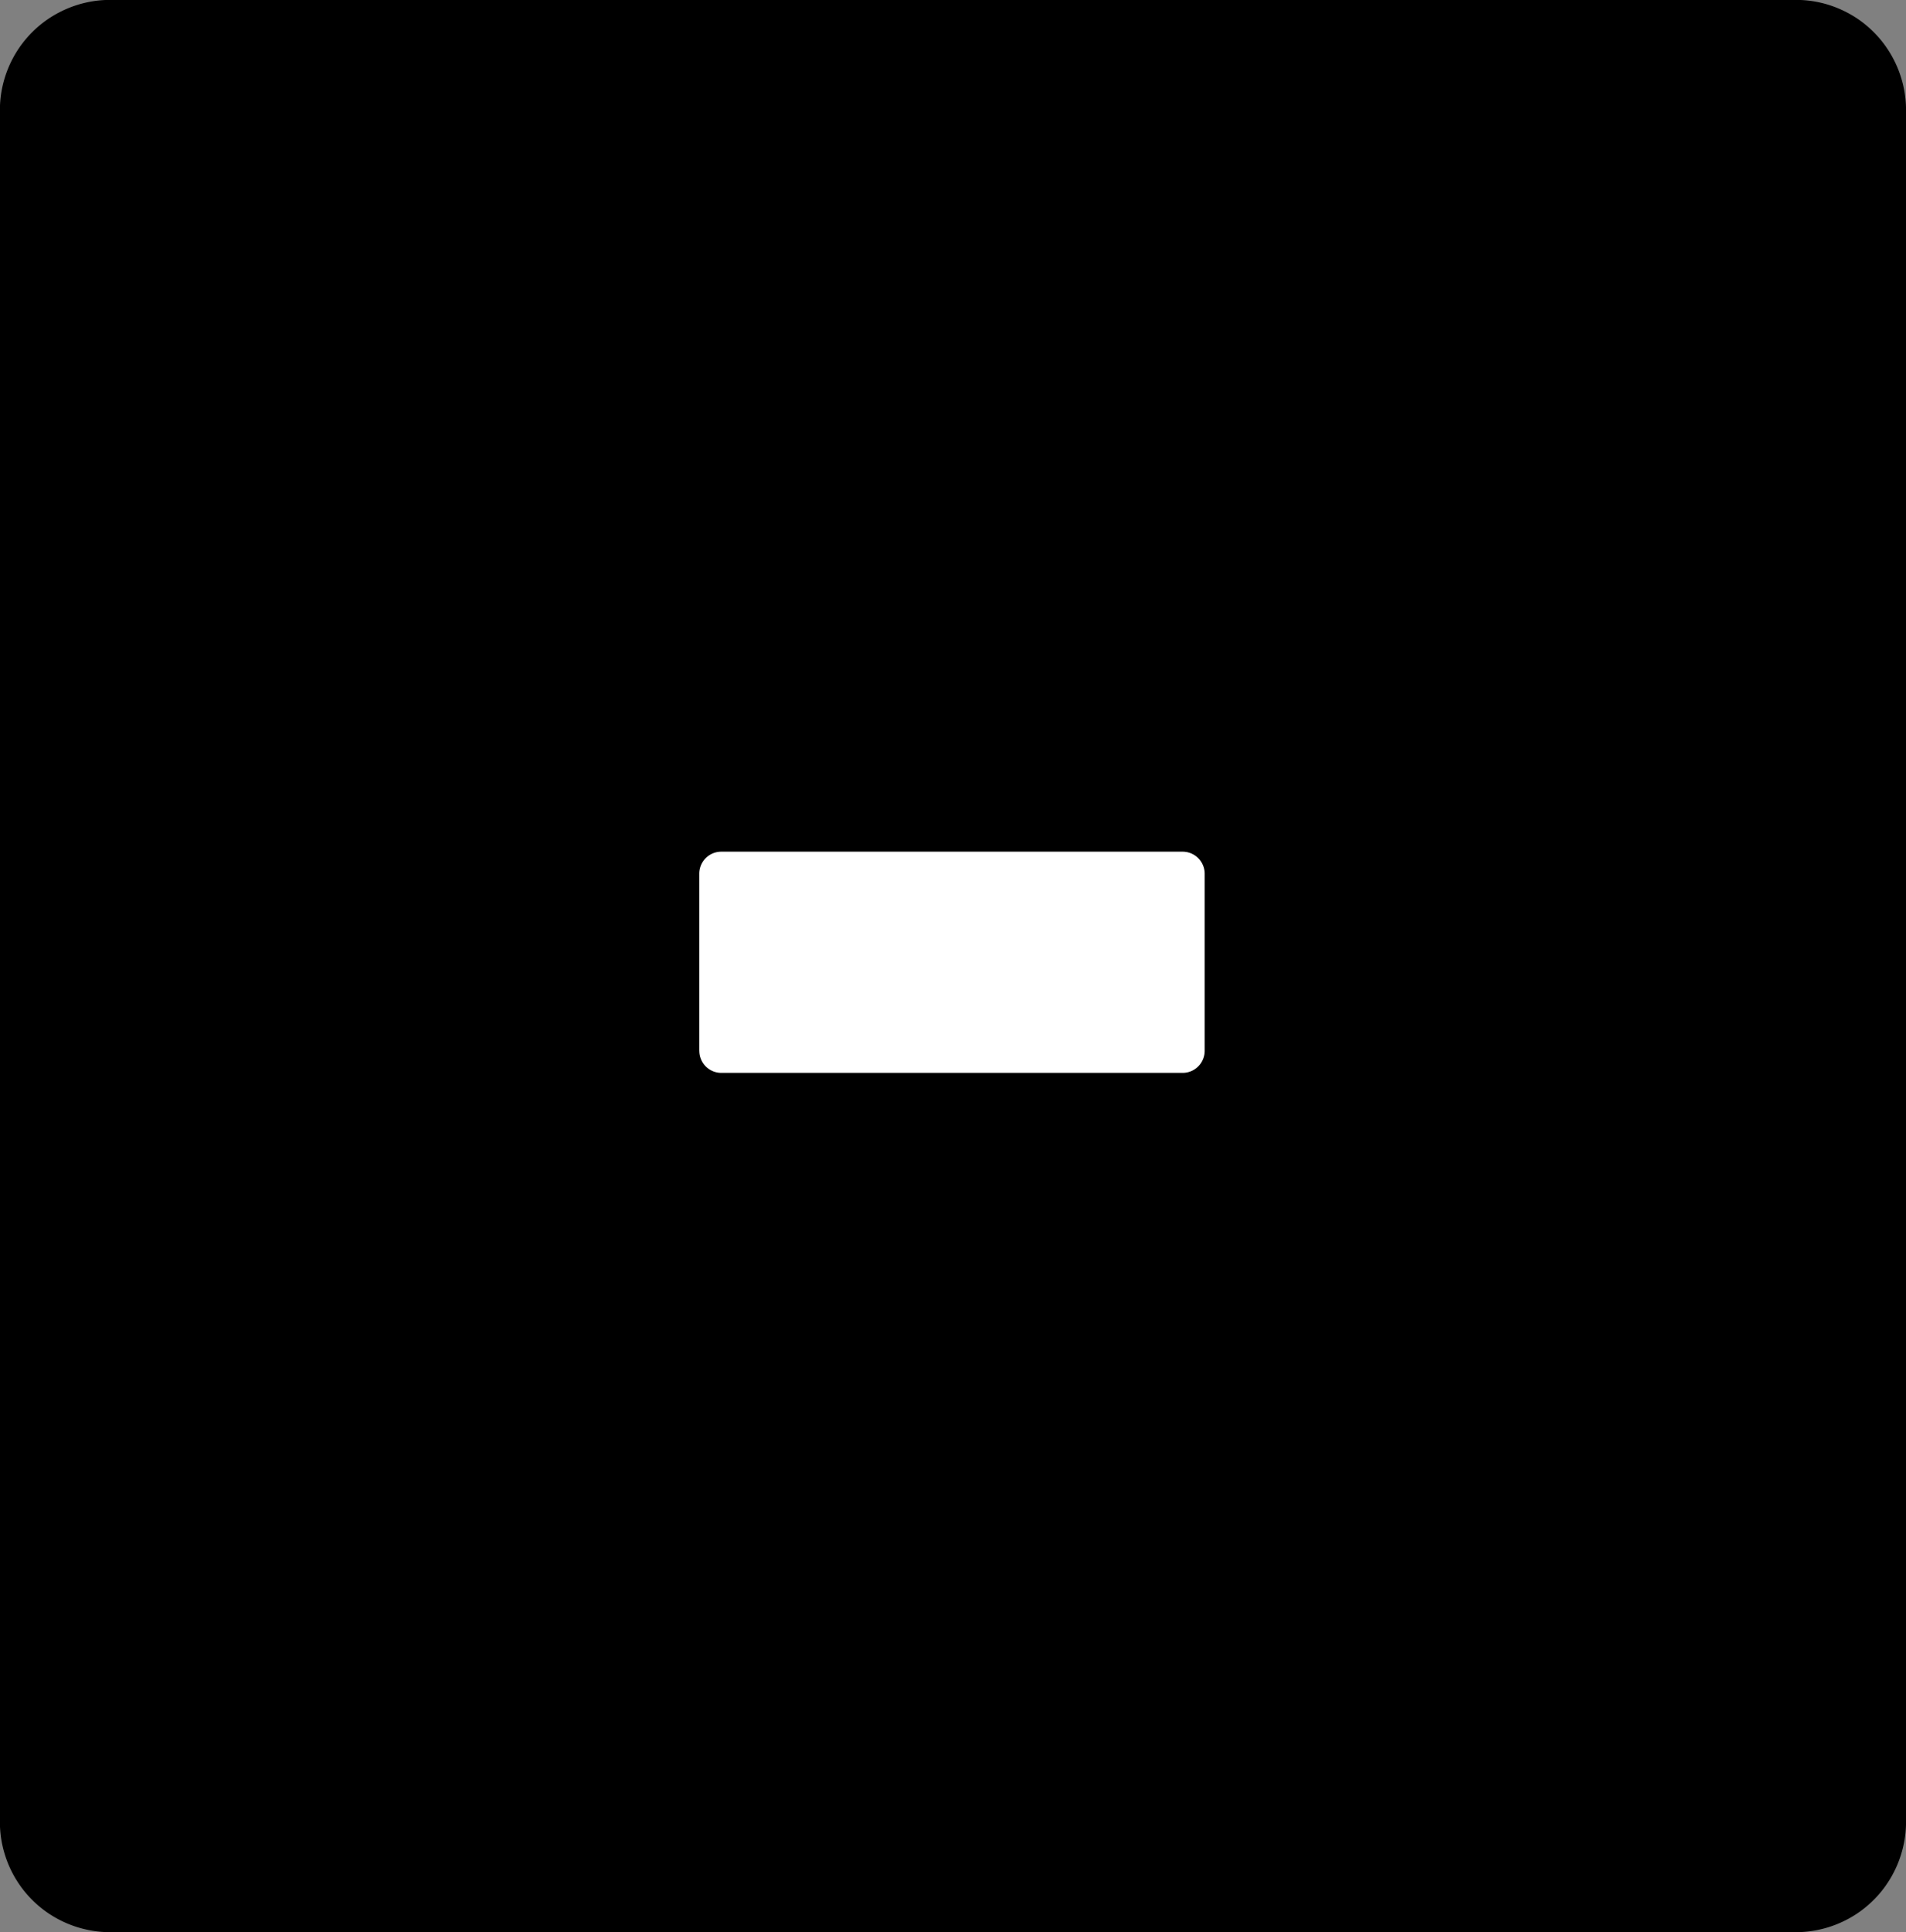
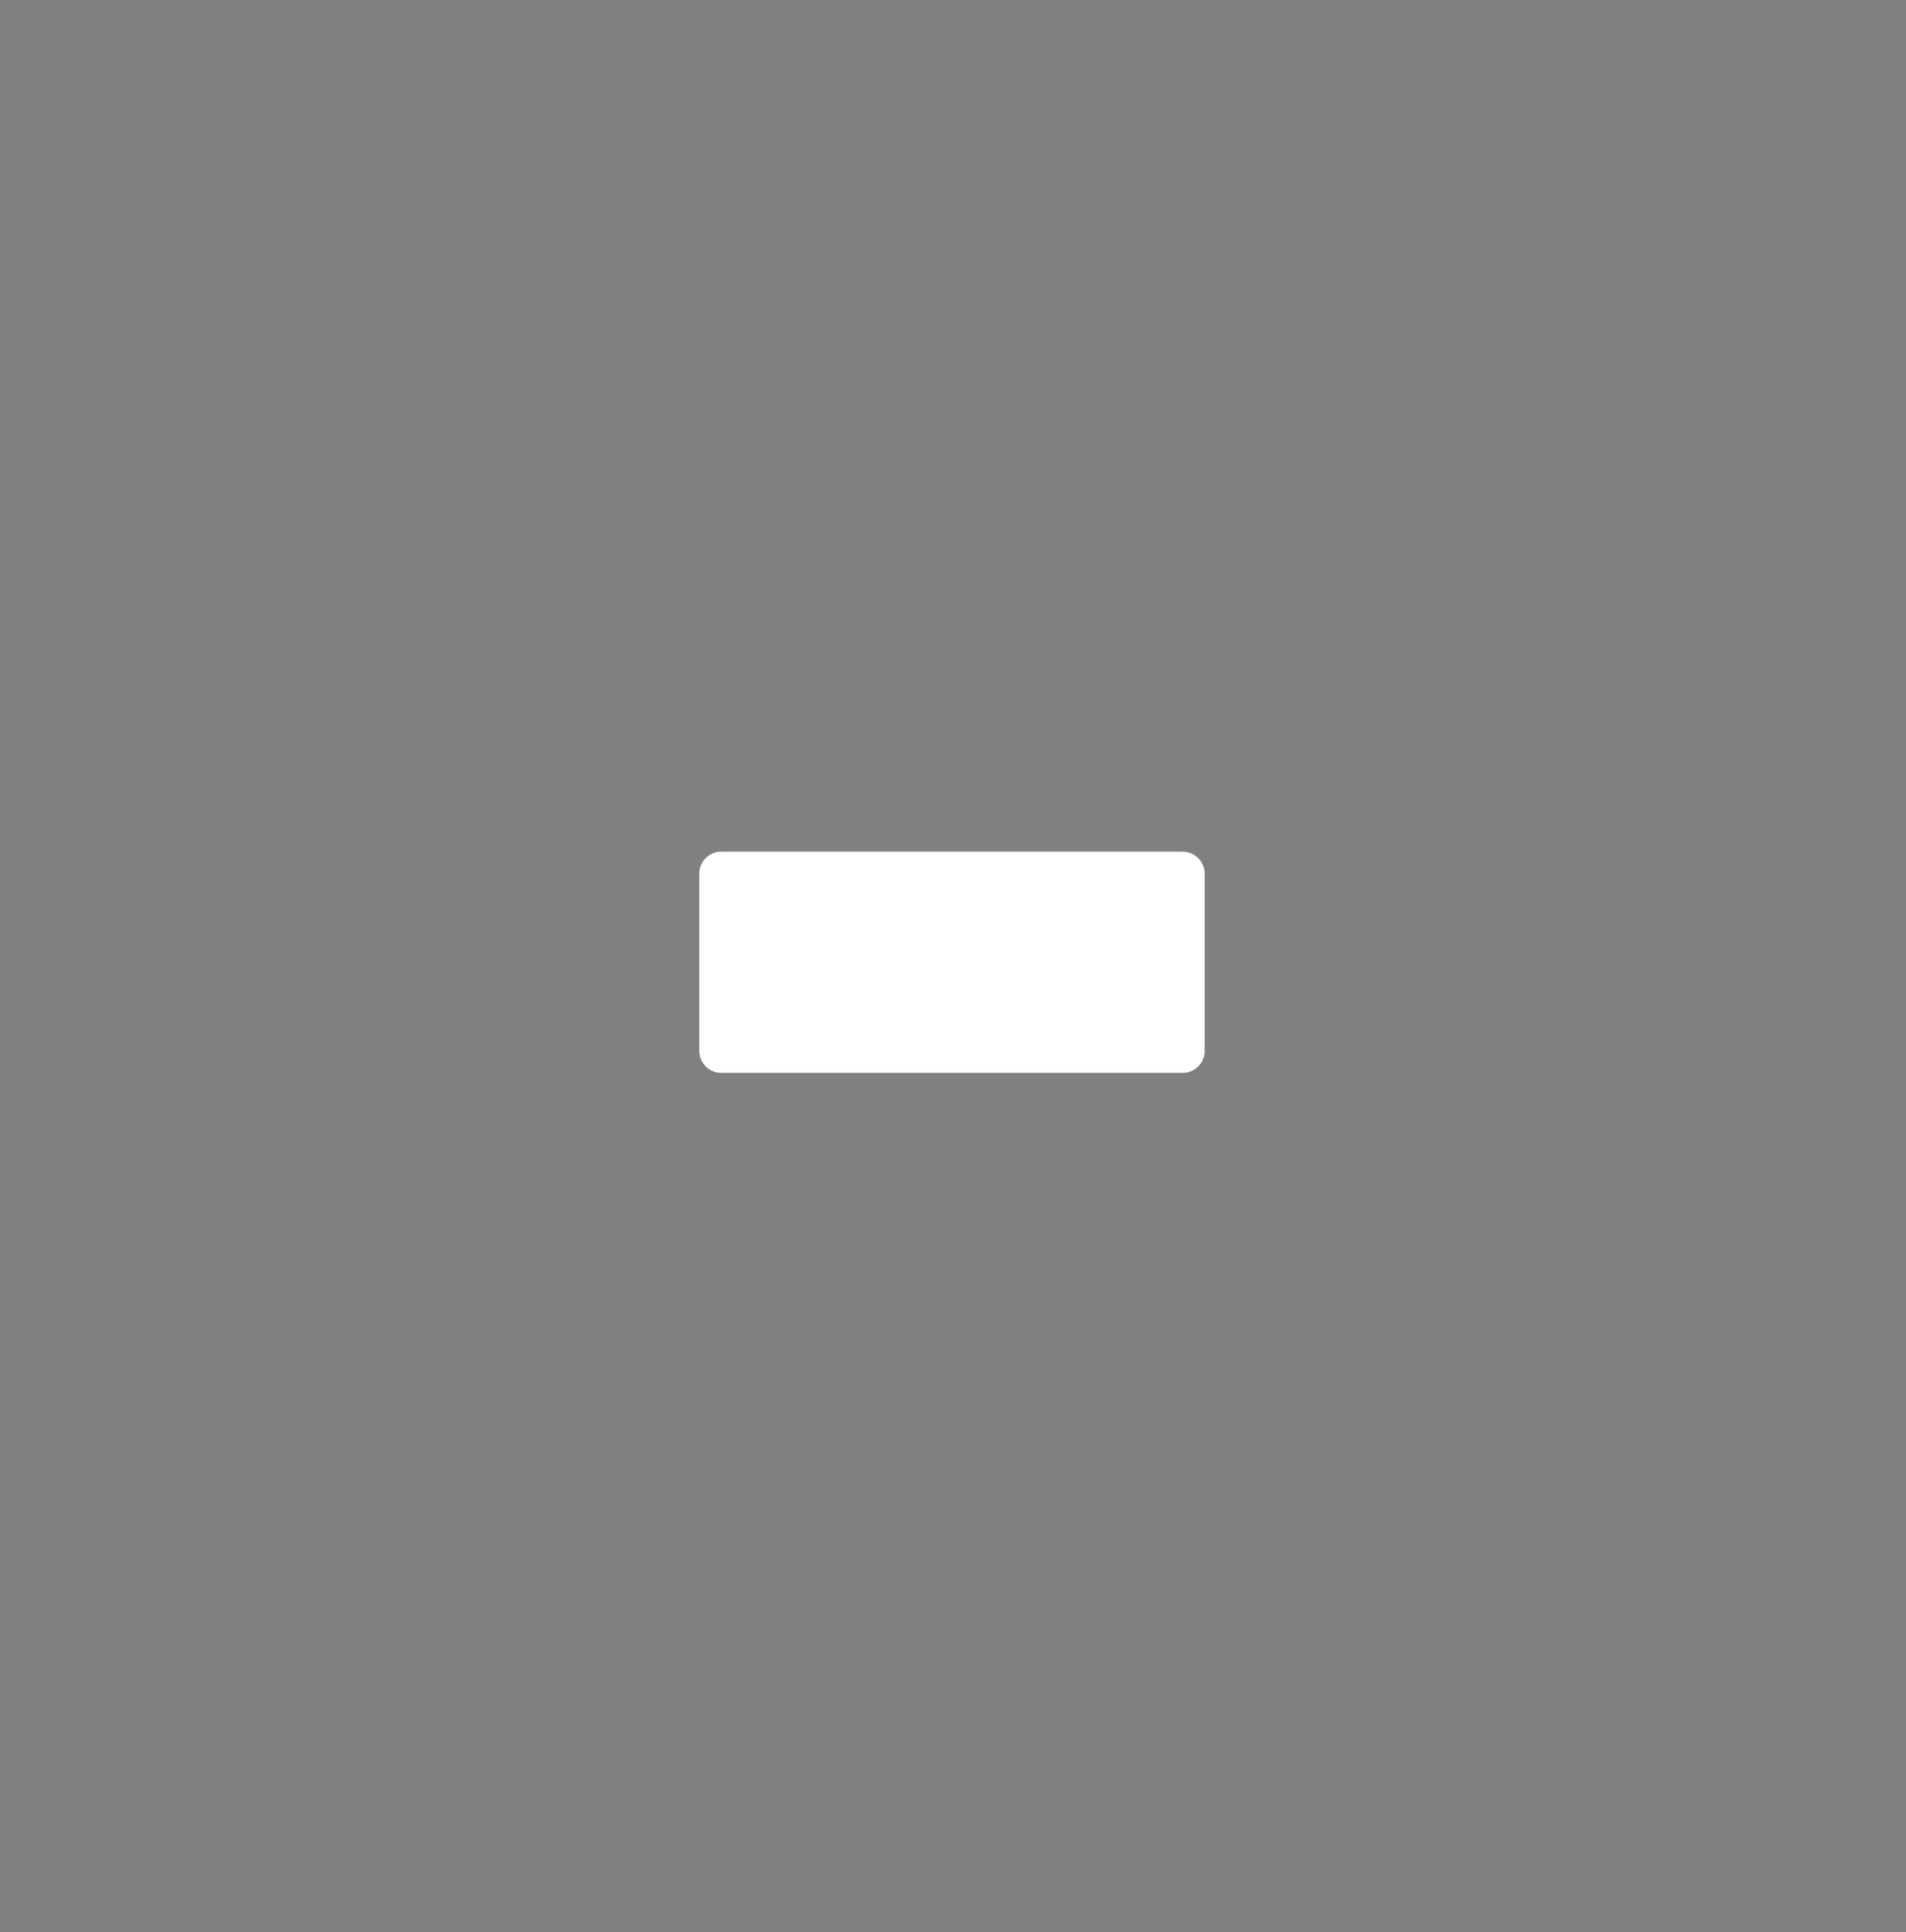
<svg xmlns="http://www.w3.org/2000/svg" width="40" height="40.532" viewBox="0 0 40 40.532">
  <rect x="0" y="0" width="40" height="40.532" fill="#808080" stroke="none" />
  <g transform="translate(-734 -287)">
-     <path d="M939.057,1636.455H903.684a2.331,2.331,0,0,1-.886-.176,2.378,2.378,0,0,1-.4-.213,2.319,2.319,0,0,1-.351-.288,2.256,2.256,0,0,1-.288-.351,2.29,2.29,0,0,1-.214-.4,2.387,2.387,0,0,1-.132-.434,2.315,2.315,0,0,1-.044-.452v-35.906a2.317,2.317,0,0,1,.044-.452,2.367,2.367,0,0,1,.132-.434,2.313,2.313,0,0,1,.853-1.039,2.383,2.383,0,0,1,.4-.213,2.329,2.329,0,0,1,.435-.132,2.3,2.3,0,0,1,.451-.044h35.373a2.295,2.295,0,0,1,.886.175,2.351,2.351,0,0,1,.4.213,2.314,2.314,0,0,1,.35.288,2.239,2.239,0,0,1,.288.351,2.321,2.321,0,0,1,.214.4,2.291,2.291,0,0,1,.132.434,2.328,2.328,0,0,1,.045.452v35.906a2.321,2.321,0,0,1-.177.886,2.286,2.286,0,0,1-.214.4,2.2,2.2,0,0,1-.288.351,2.311,2.311,0,0,1-.35.288,2.326,2.326,0,0,1-.834.345A2.311,2.311,0,0,1,939.057,1636.455Z" transform="translate(-167.371 -1308.923)" />
    <path d="M915.755,1617.593v-3.716a.462.462,0,0,1,.462-.462H925.9a.463.463,0,0,1,.462.462v3.716a.463.463,0,0,1-.462.462h-9.682a.462.462,0,0,1-.462-.462Z" transform="translate(-167.08 -1308.549)" fill="#fff" />
  </g>
</svg>